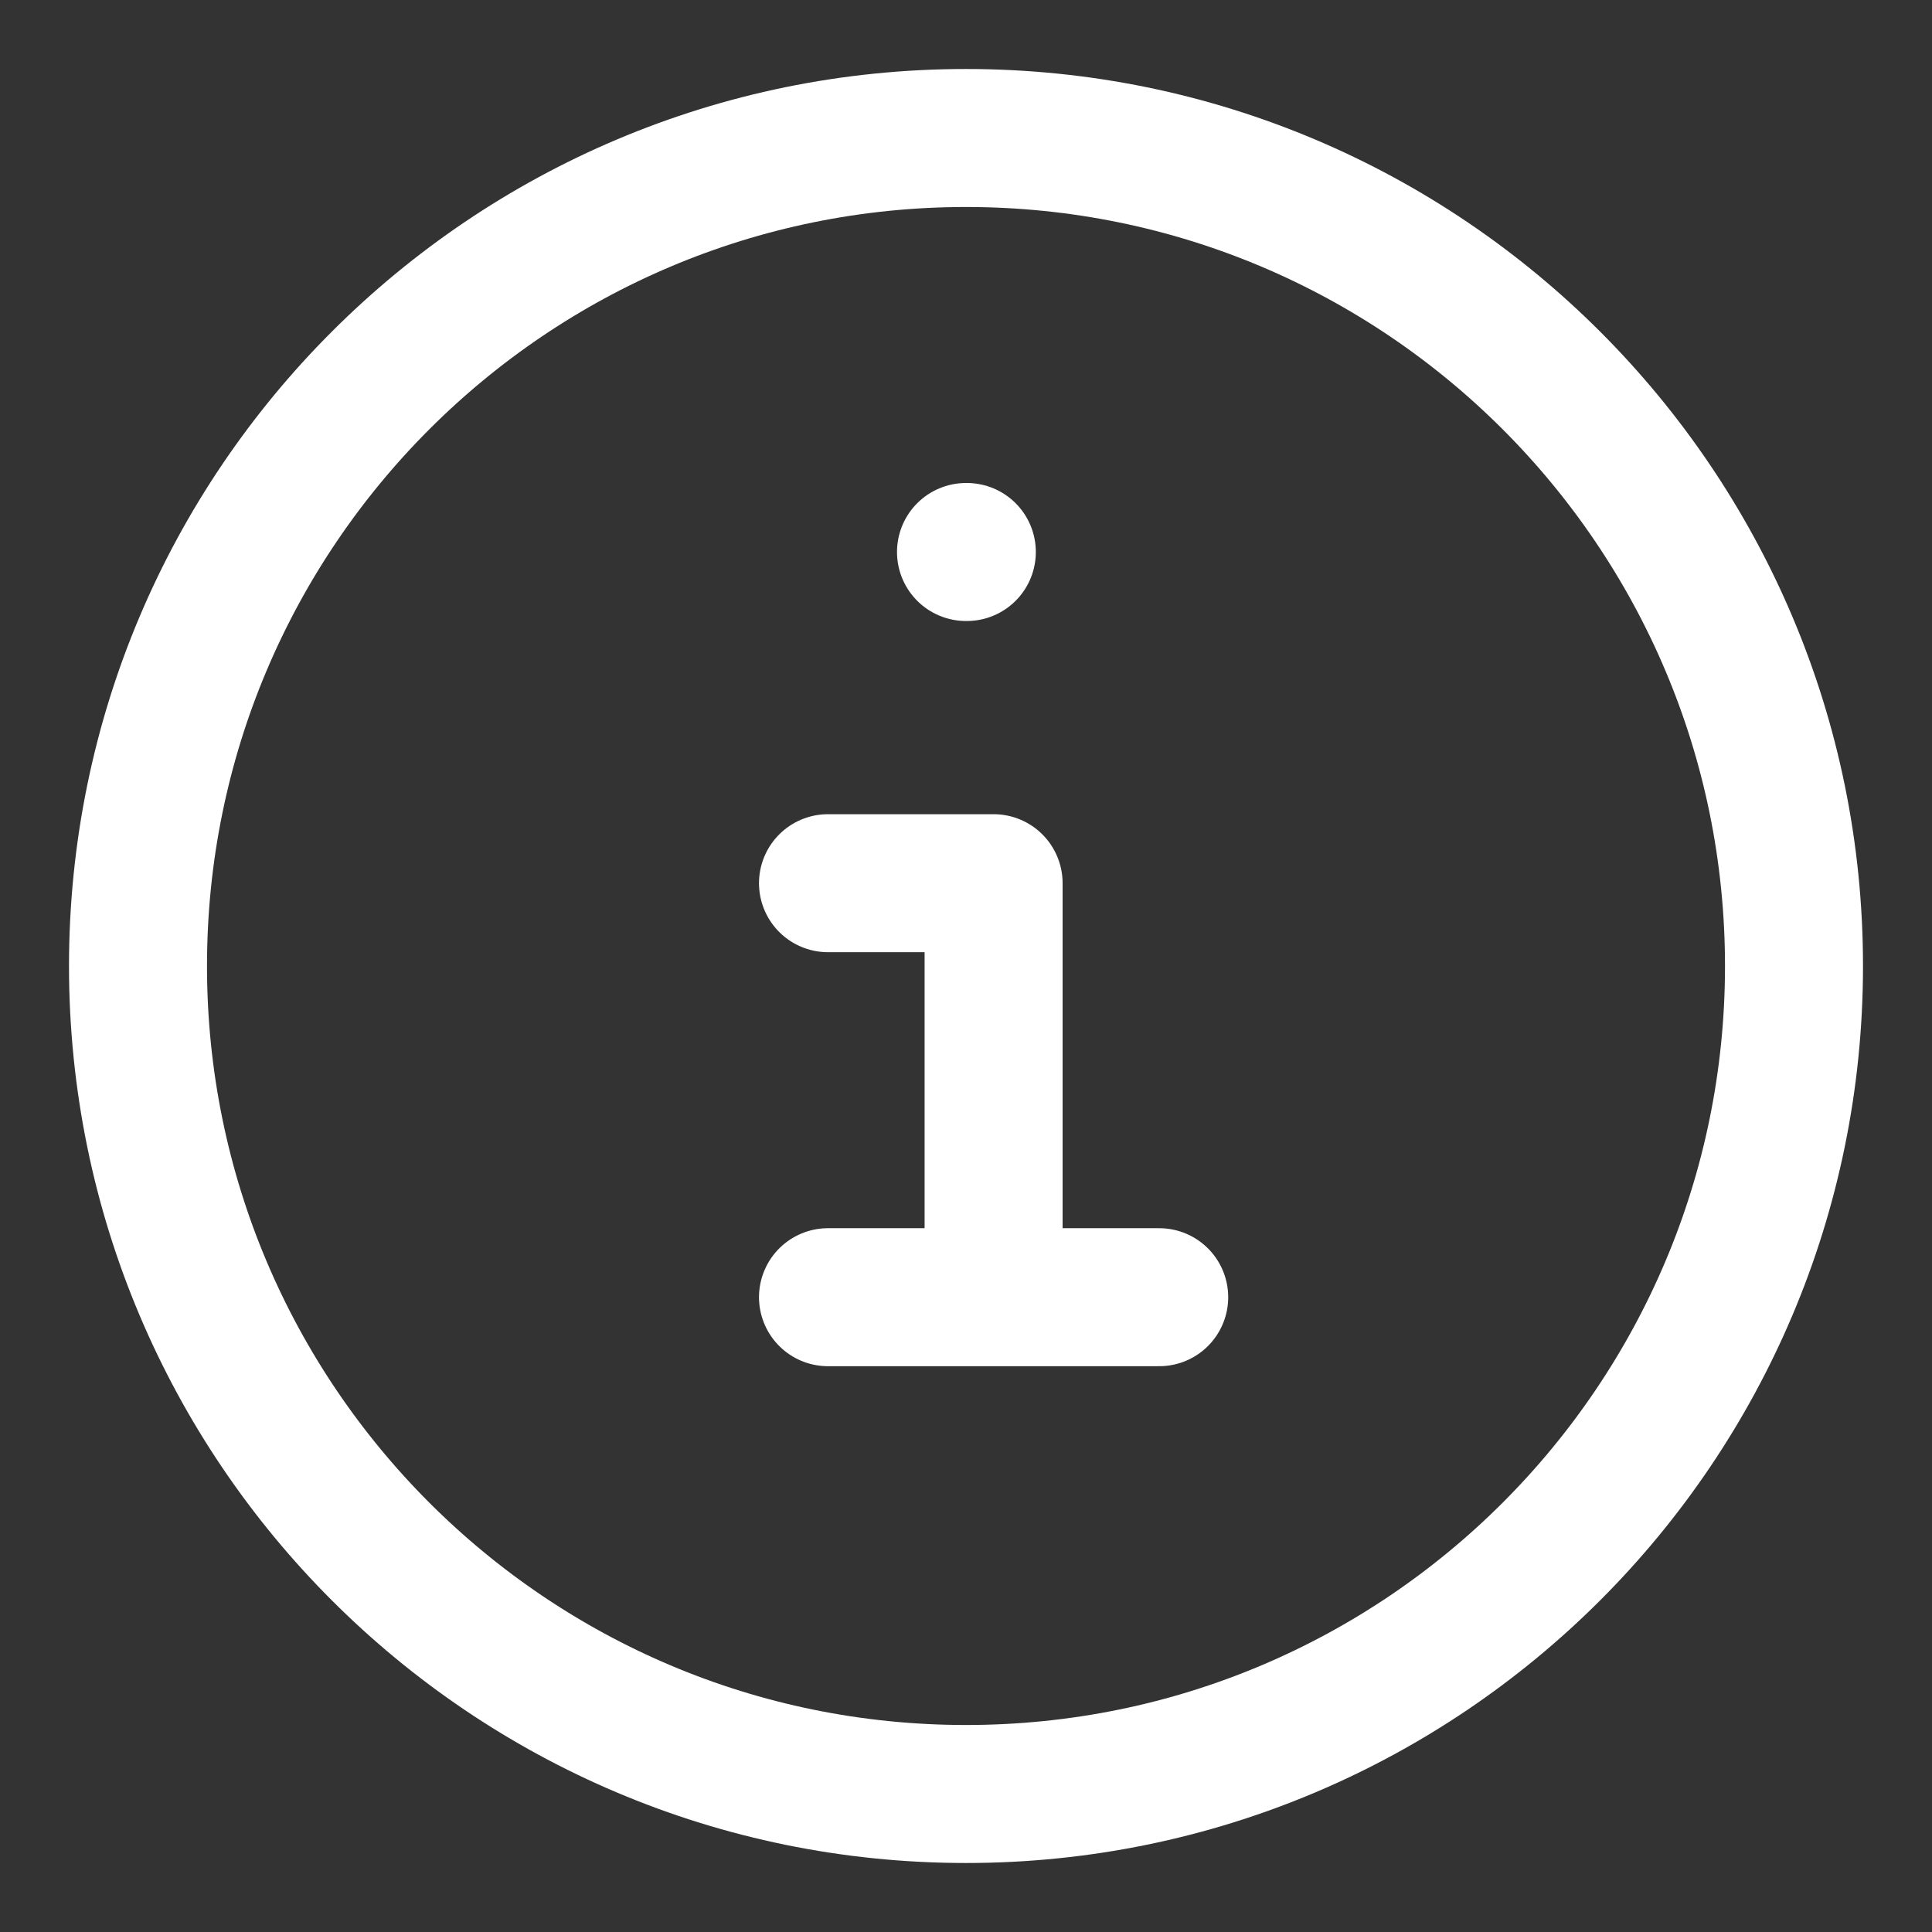
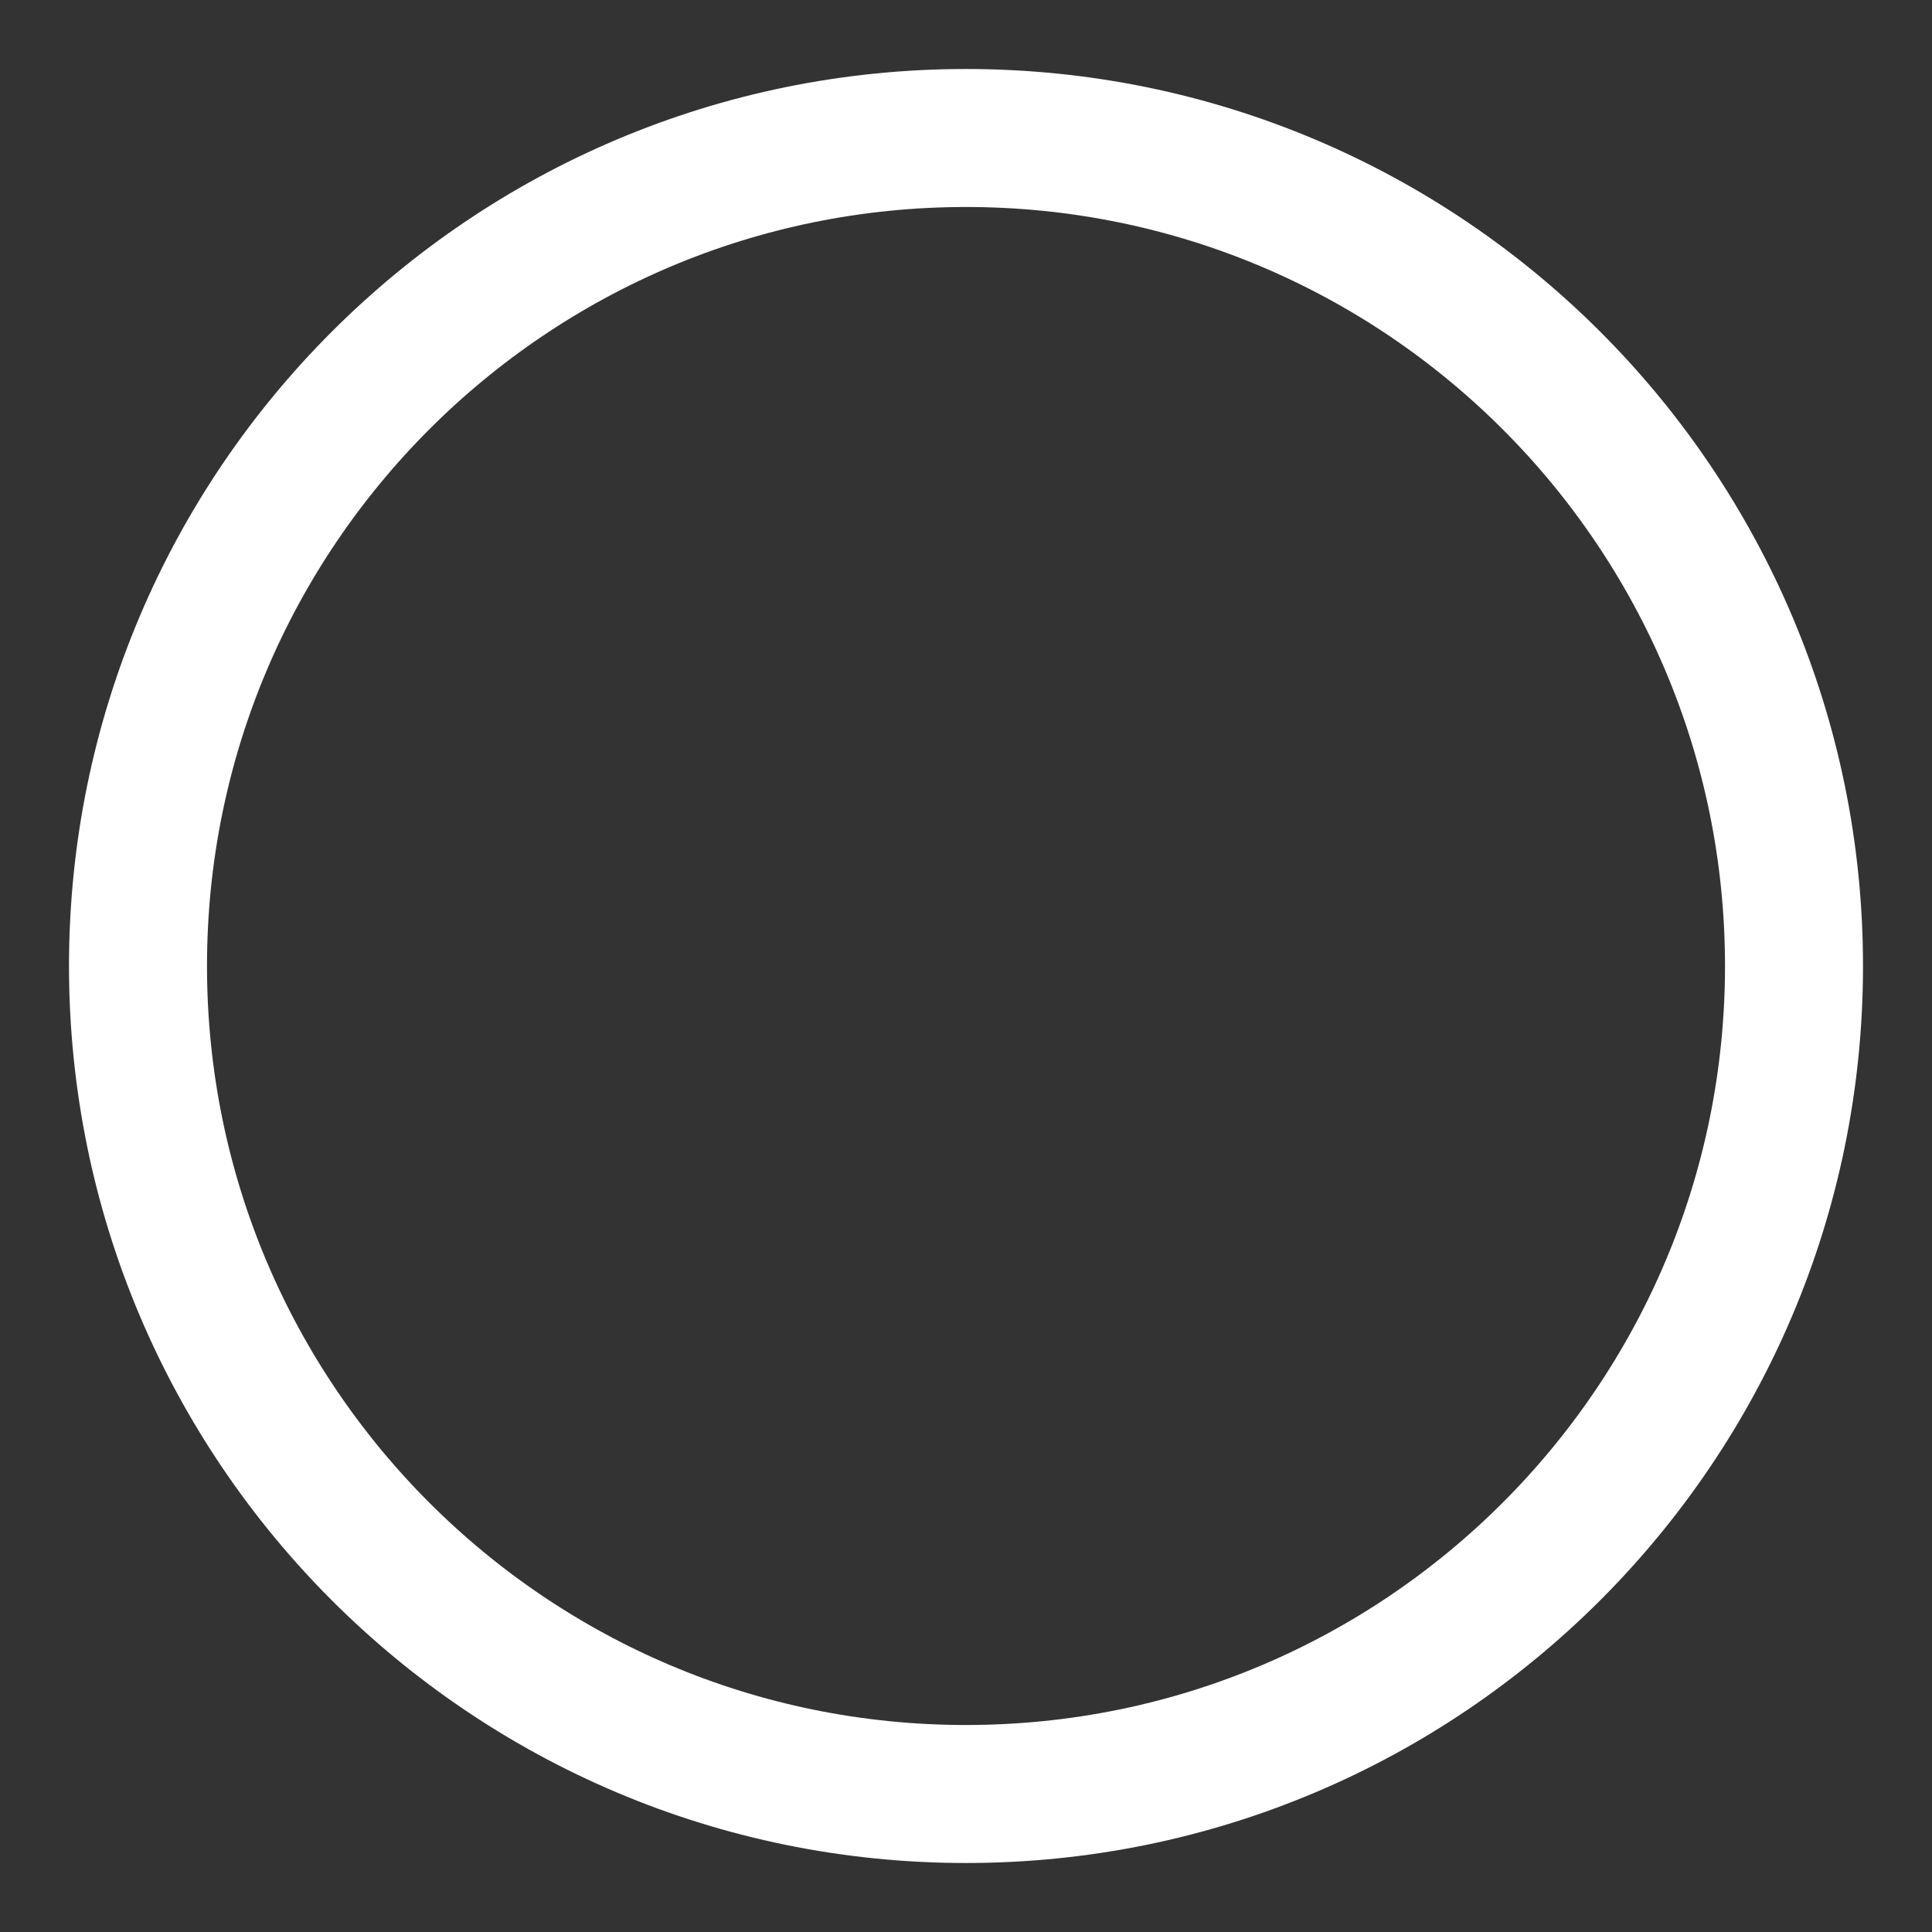
<svg xmlns="http://www.w3.org/2000/svg" width="28" height="28" viewBox="0 0 28 28" fill="none">
  <rect x="0" y="0" width="28" height="28" fill="#333333" stroke="none" />
  <path d="M14 26C20.627 26 26 20.627 26 14C26 7.373 20.627 2 14 2C7.373 2 2 7.373 2 14C2 20.627 7.373 26 14 26Z" stroke="white" stroke-width="2" />
-   <path d="M14 8H14.012" stroke="white" stroke-width="2" stroke-linecap="round" />
-   <path d="M12 12.8H14.4V18.8M12 18.8H16.8" stroke="white" stroke-width="2" stroke-linecap="round" stroke-linejoin="round" />
</svg>